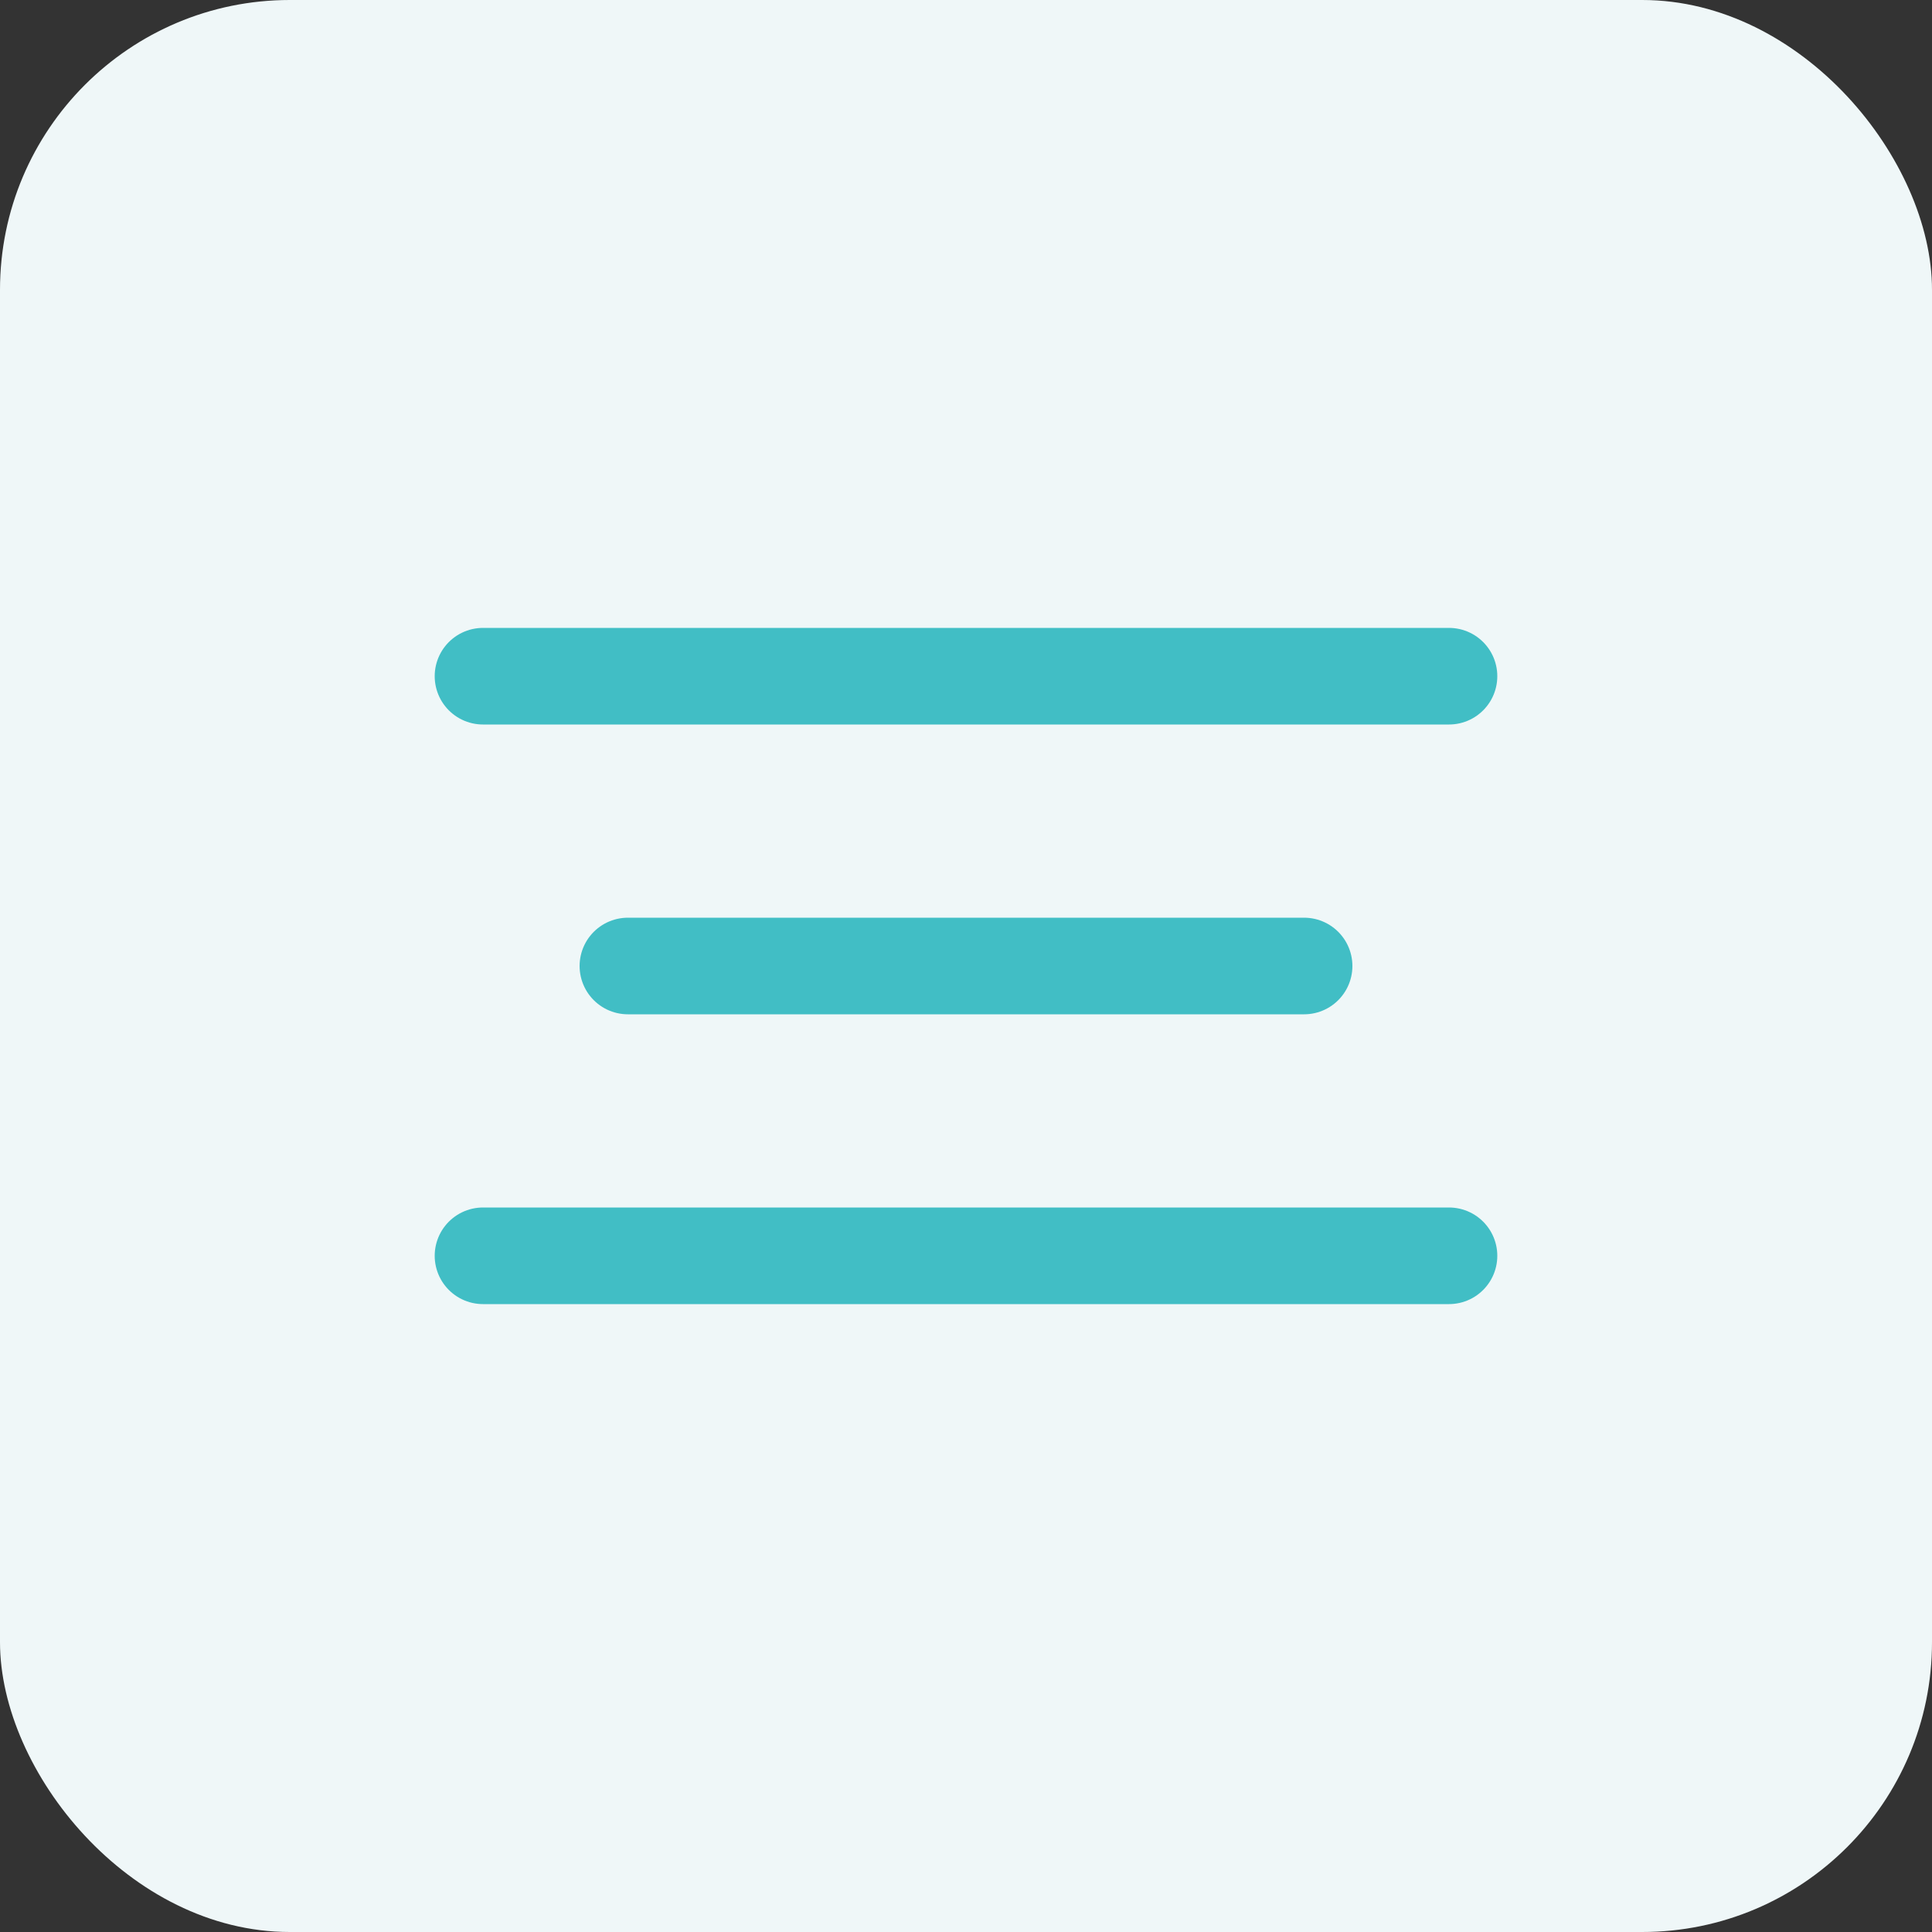
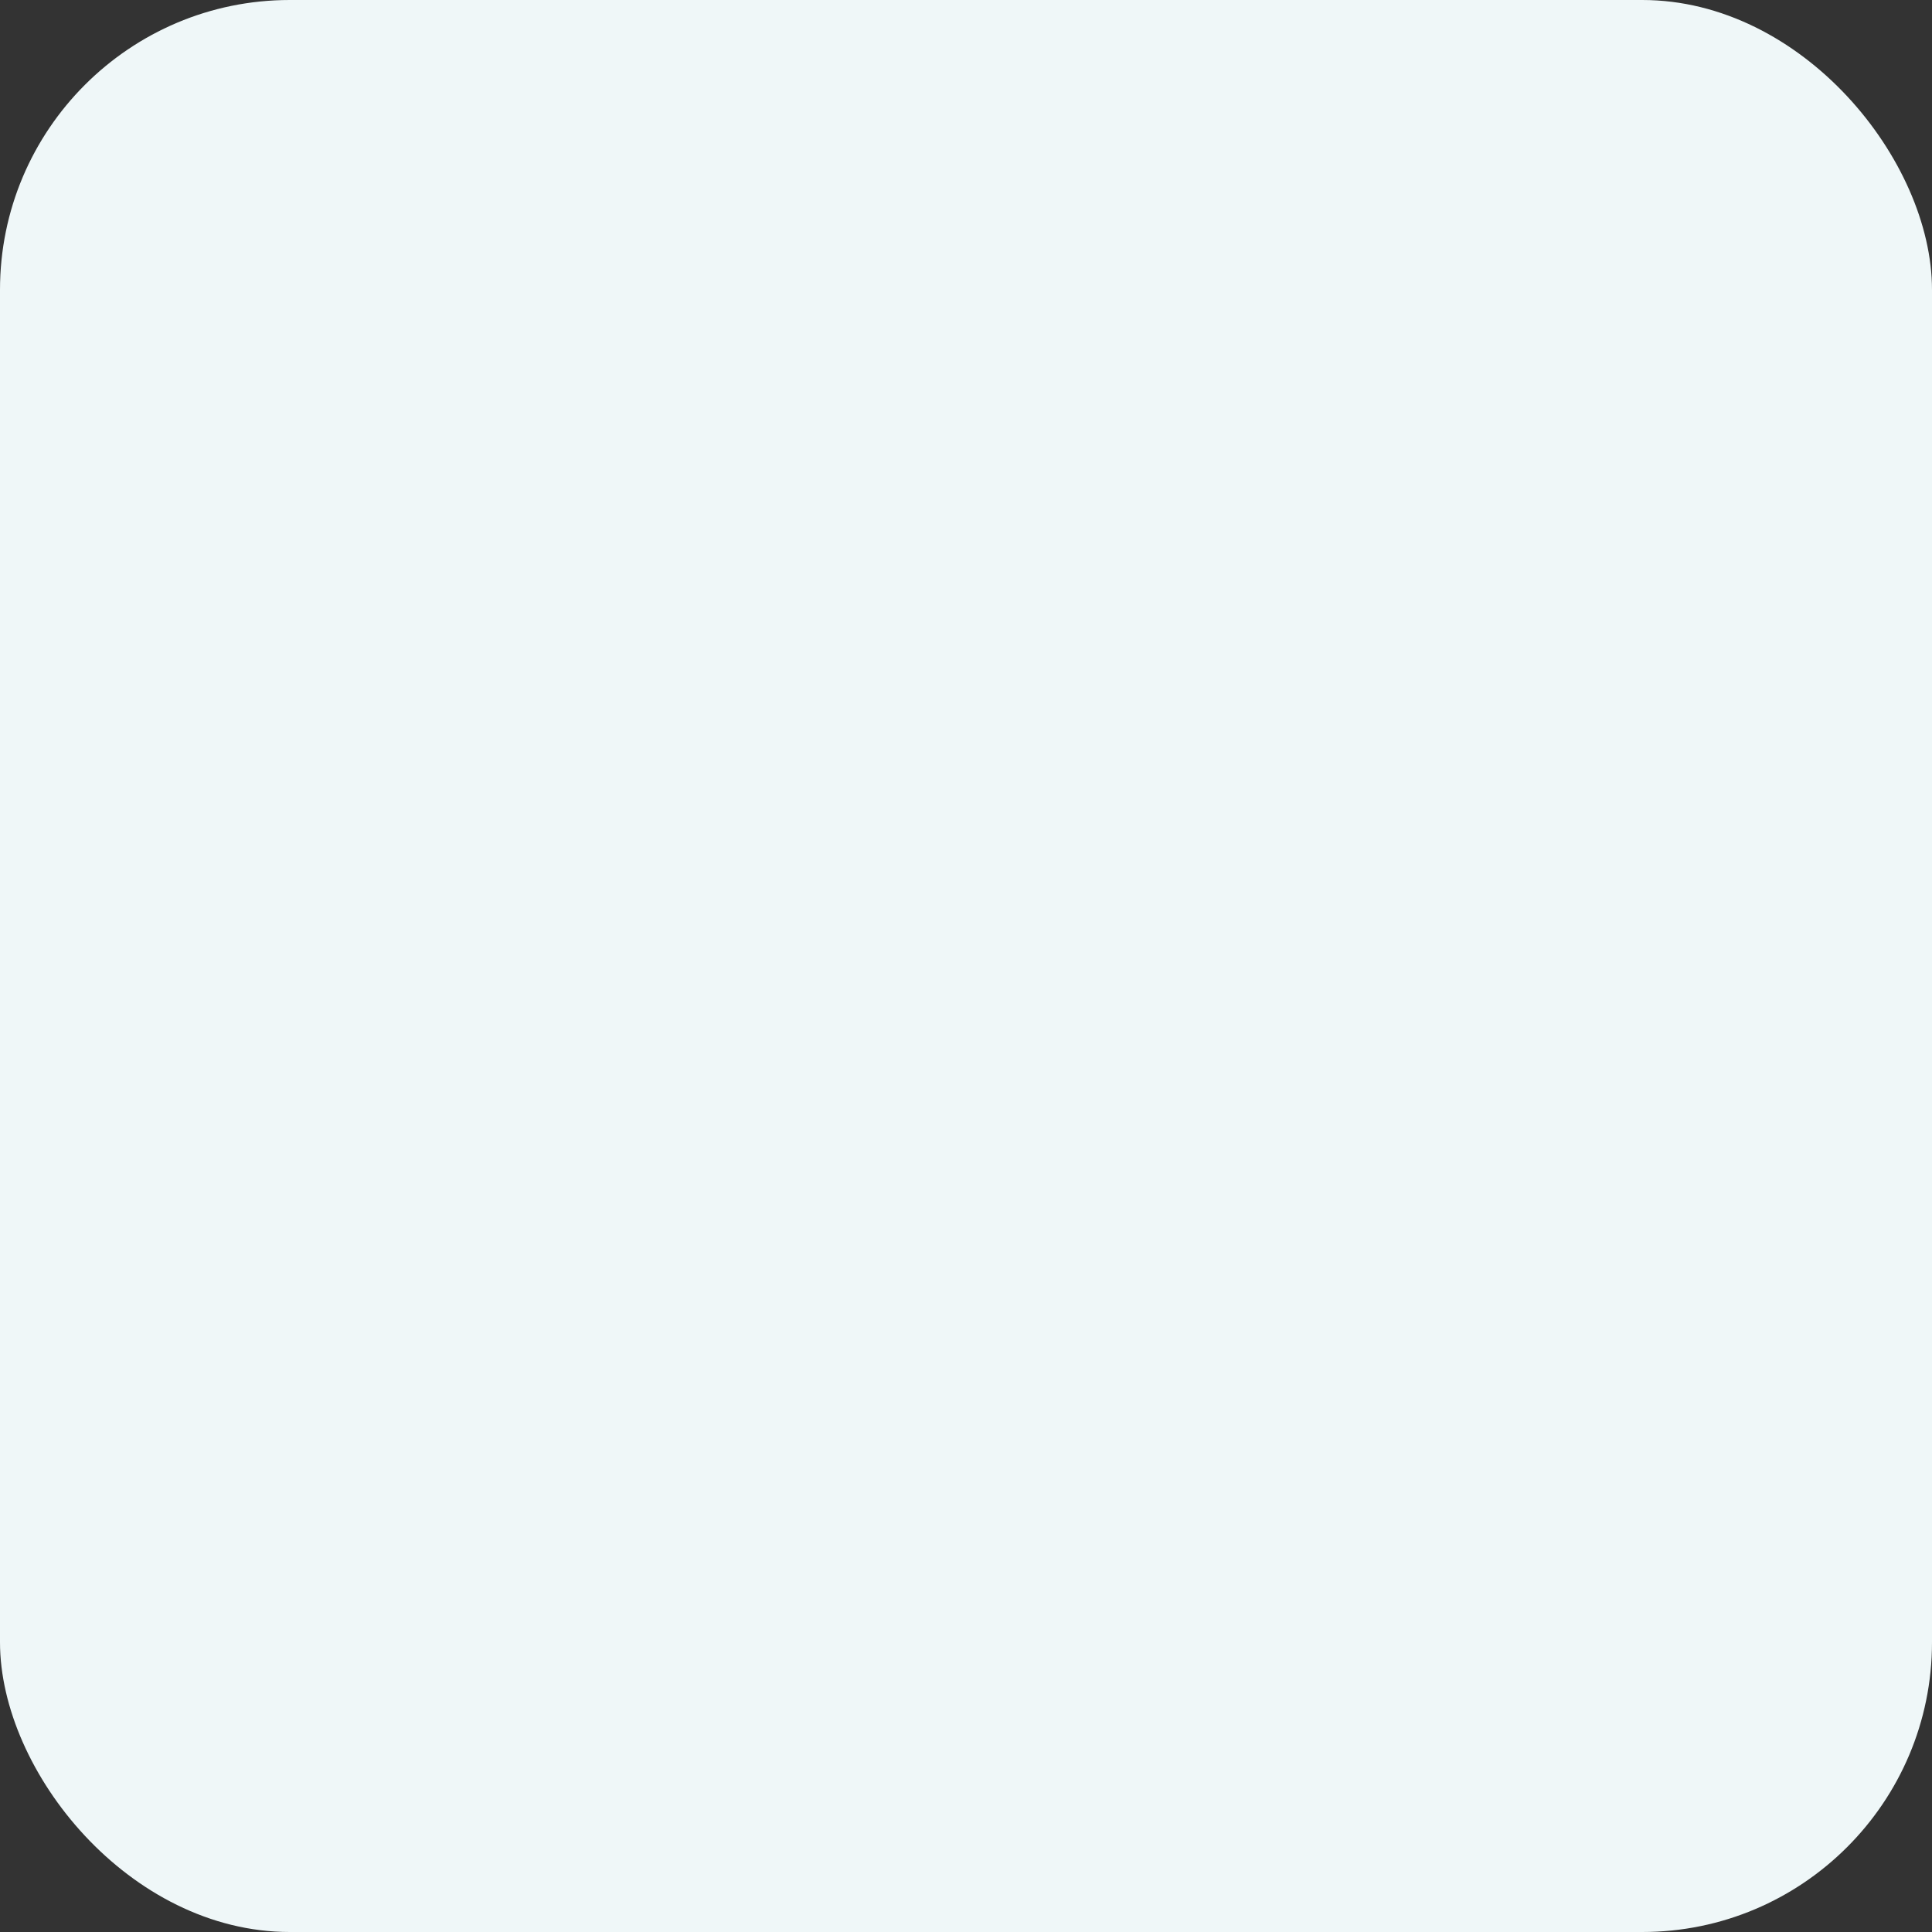
<svg xmlns="http://www.w3.org/2000/svg" width="40" height="40" viewBox="0 0 40 40" fill="none">
  <rect x="0" y="0" width="40" height="40" fill="#333333" stroke="none" />
  <rect width="40" height="40" rx="6" fill="#EFF7F8" />
-   <path d="M10 14H30" stroke="#41BEC5" stroke-width="2" stroke-linecap="round" />
-   <path d="M10 26H30" stroke="#41BEC5" stroke-width="2" stroke-linecap="round" />
-   <path d="M13 20L27 20" stroke="#41BEC5" stroke-width="2" stroke-linecap="round" />
</svg>